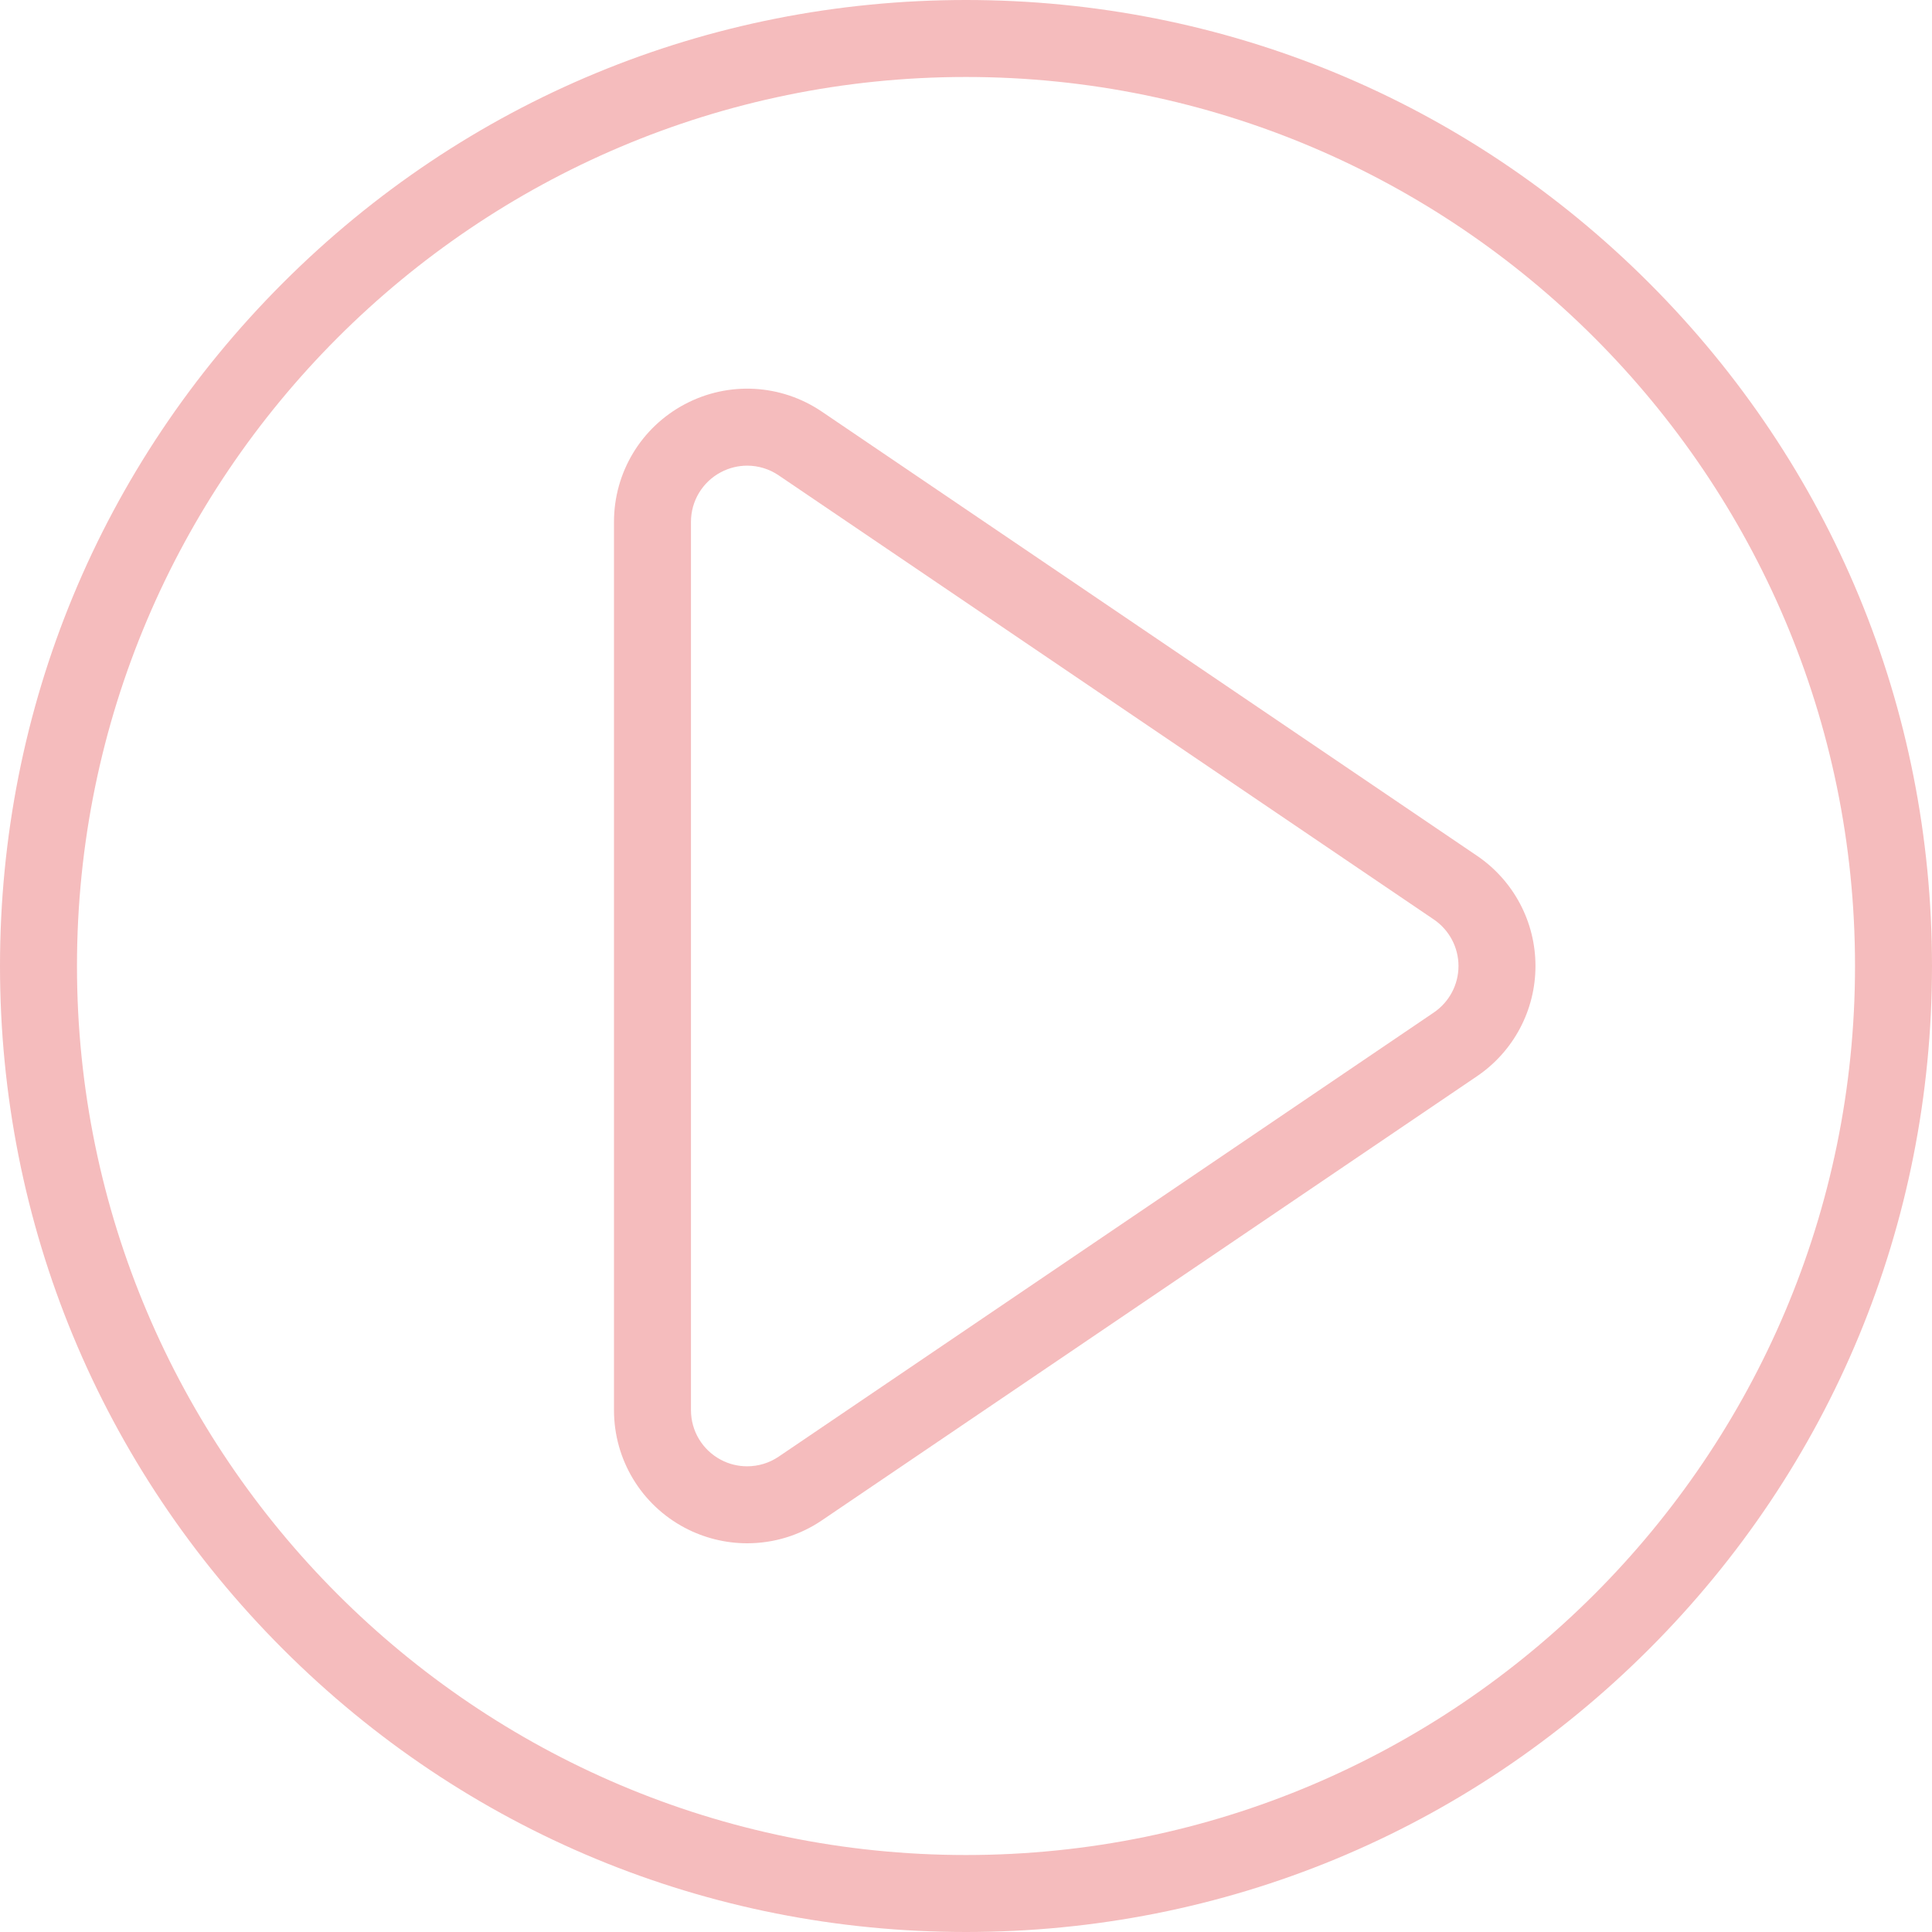
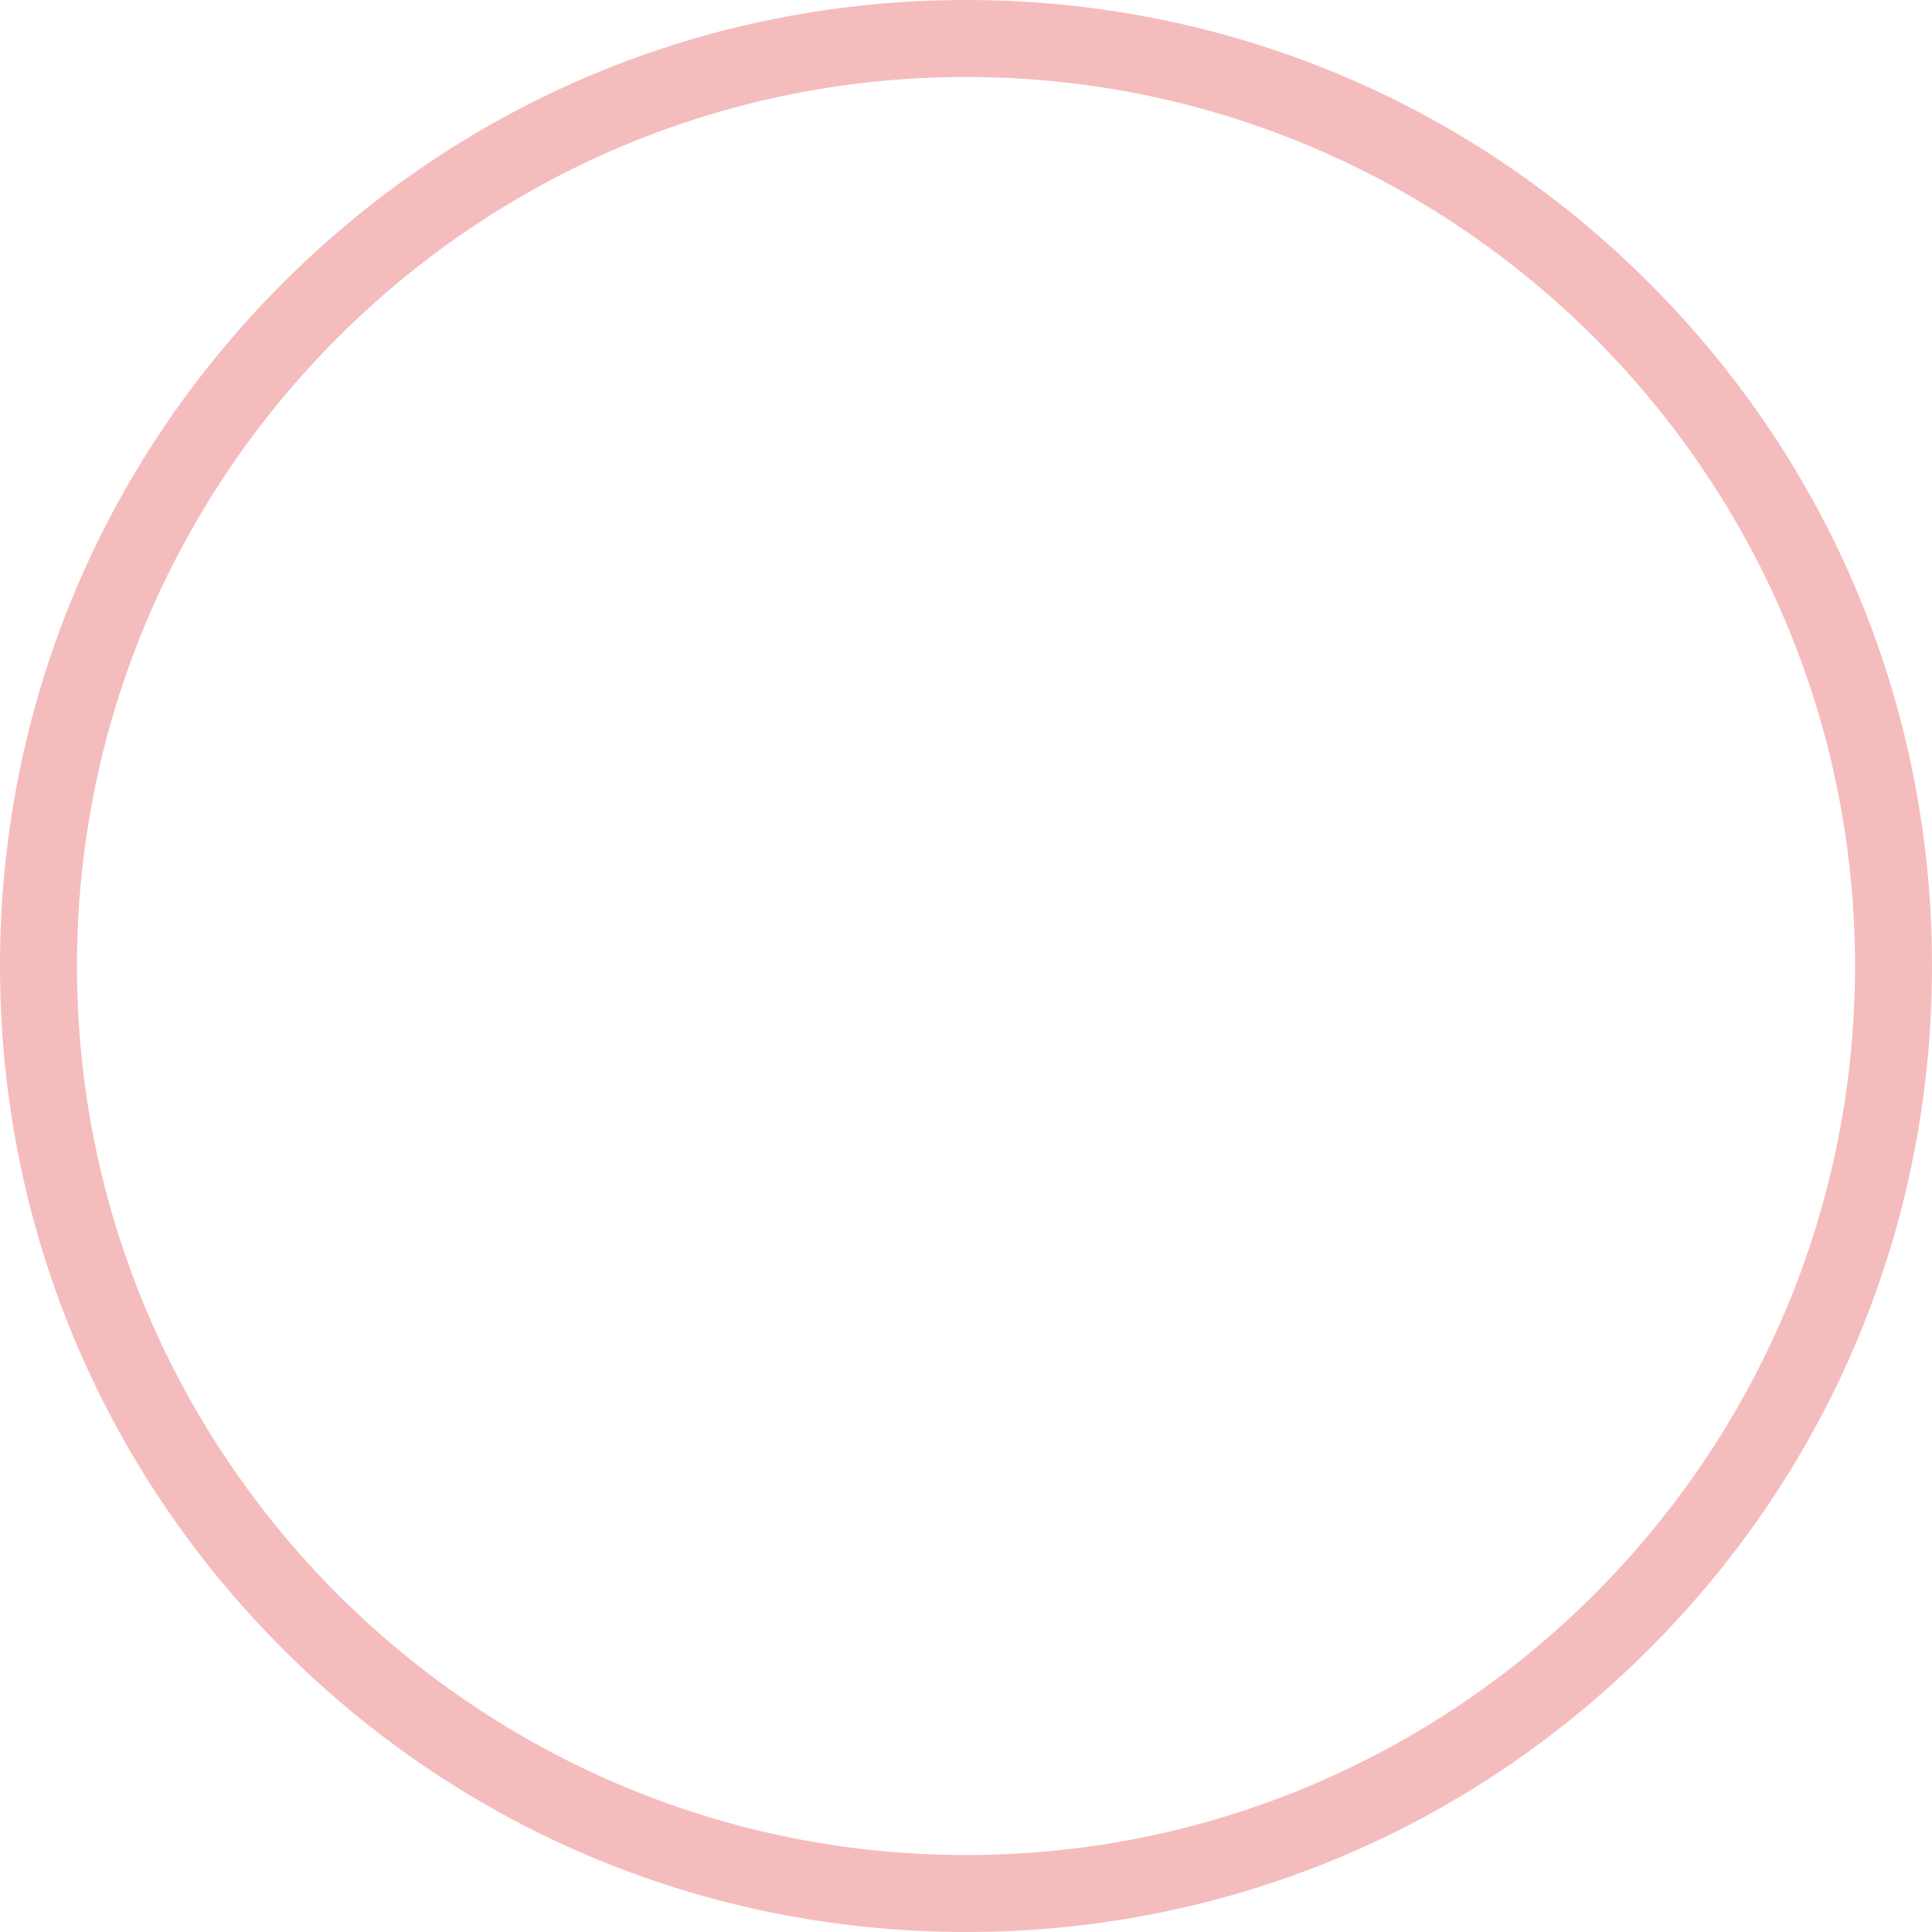
<svg xmlns="http://www.w3.org/2000/svg" width="45" height="45" viewBox="0 0 45 45" fill="none">
  <path d="M22.5 45C16.49 45 10.84 42.66 6.59 38.41C2.34 34.16 0 28.51 0 22.5C0 16.49 2.34 10.84 6.59 6.59C10.84 2.34 16.49 0 22.5 0C28.51 0 34.16 2.34 38.41 6.59C42.66 10.84 45 16.49 45 22.5C45 28.51 42.66 34.16 38.41 38.41C34.16 42.66 28.51 45 22.5 45ZM22.5 1.793C11.082 1.793 1.793 11.082 1.793 22.5C1.793 33.918 11.082 43.207 22.5 43.207C33.918 43.207 43.207 33.918 43.207 22.5C43.207 11.082 33.918 1.793 22.5 1.793Z" fill="#F5BCBD" />
-   <path d="M17.402 35.946C16.898 35.946 16.396 35.821 15.95 35.585C14.933 35.046 14.301 33.996 14.301 32.845V12.155C14.301 11.004 14.933 9.954 15.95 9.415C16.967 8.876 18.19 8.942 19.143 9.588L34.403 19.933C35.255 20.511 35.764 21.47 35.764 22.5C35.764 23.529 35.255 24.489 34.403 25.067L19.143 35.412C18.628 35.761 18.026 35.946 17.402 35.946ZM17.403 10.846C17.193 10.846 16.983 10.897 16.79 10.999C16.361 11.227 16.094 11.669 16.094 12.155V32.845C16.094 33.331 16.361 33.773 16.79 34.001C16.978 34.101 17.19 34.153 17.402 34.153C17.666 34.153 17.919 34.075 18.137 33.928L33.397 23.583C33.756 23.339 33.971 22.934 33.971 22.5C33.971 22.066 33.756 21.661 33.397 21.417L18.137 11.072C17.916 10.922 17.66 10.846 17.403 10.846Z" fill="#F5BCBD" />
</svg>